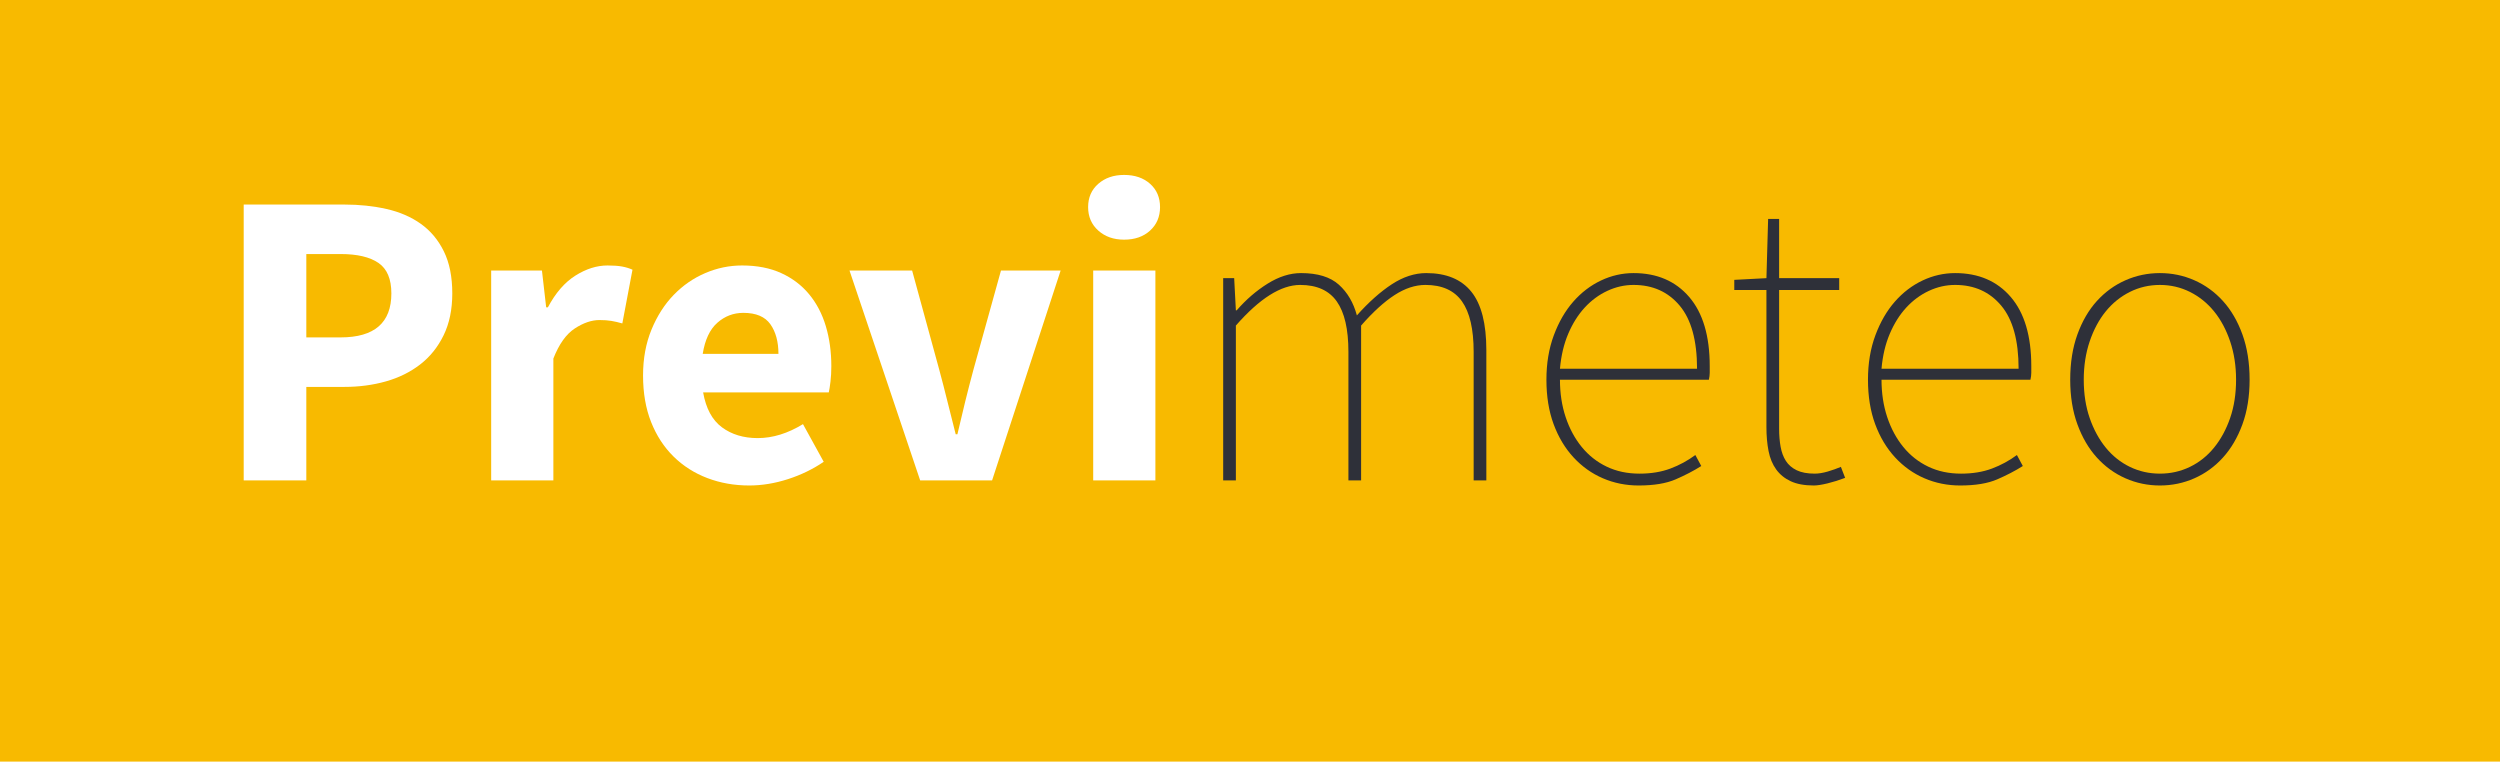
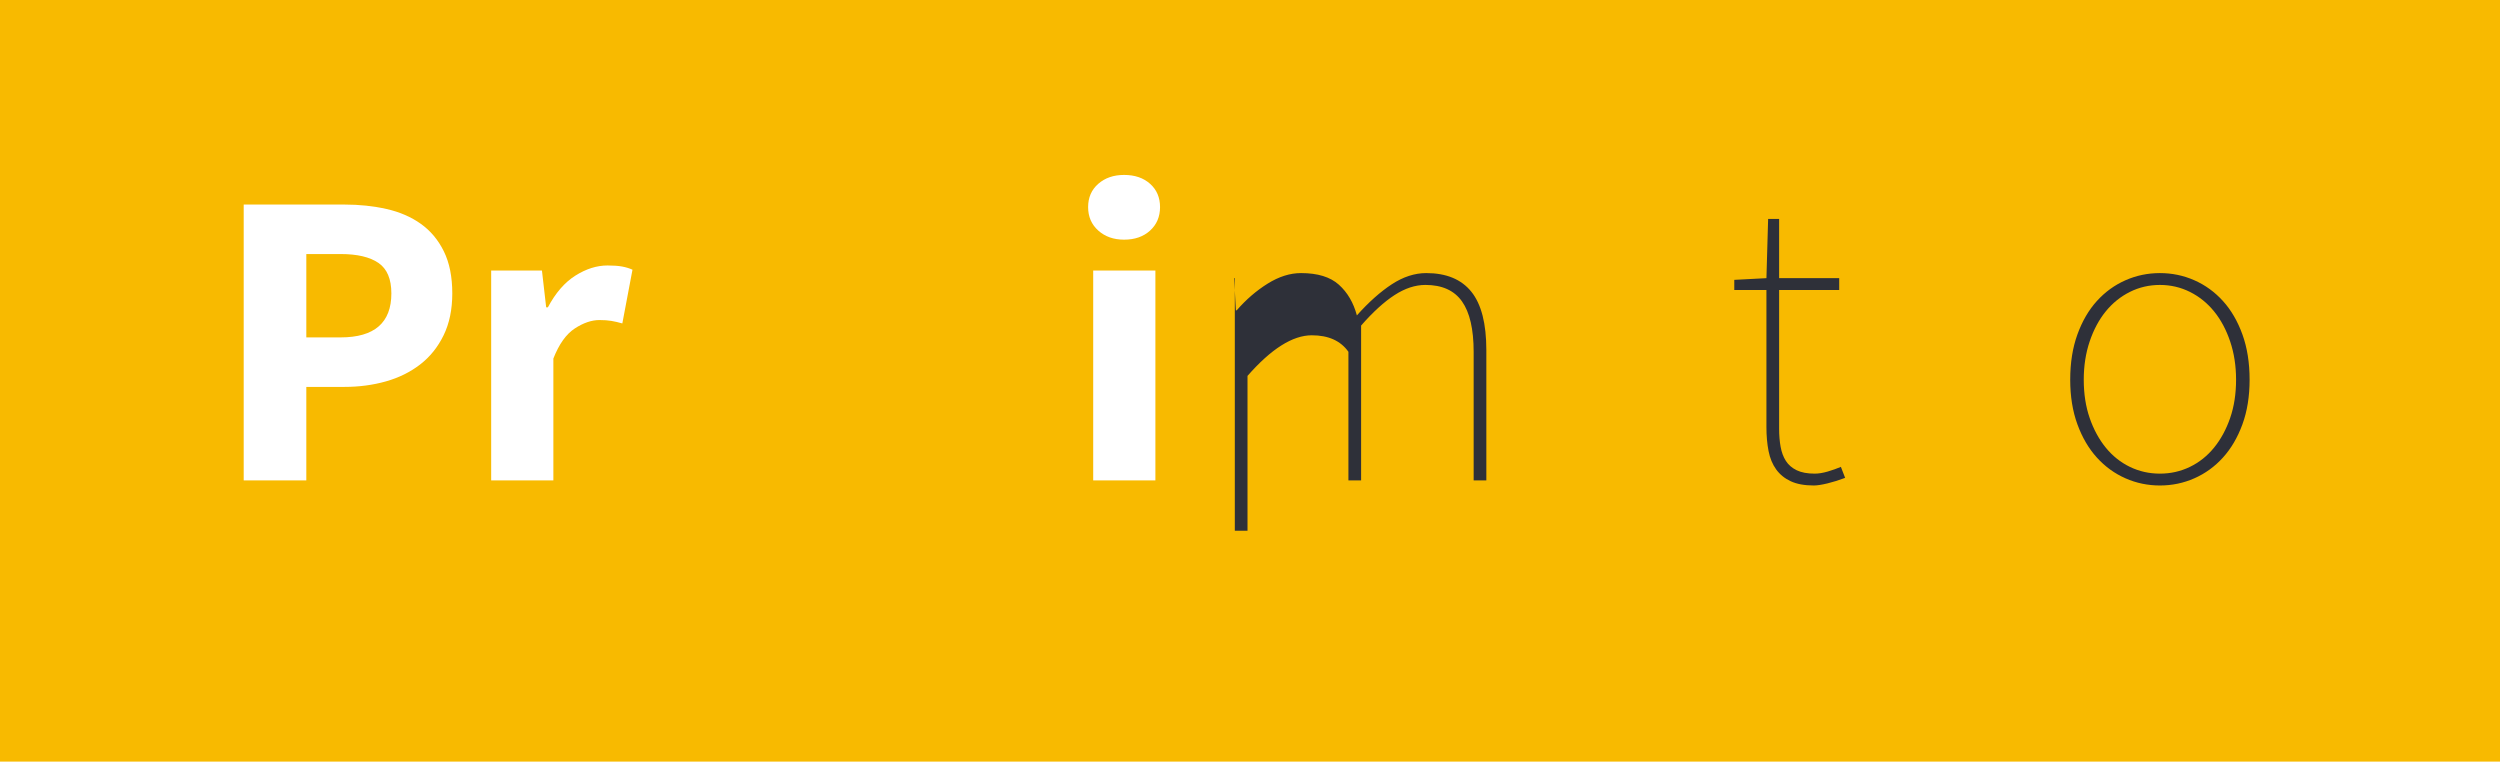
<svg xmlns="http://www.w3.org/2000/svg" version="1.1" id="Calque_1" x="0px" y="0px" viewBox="0 0 1107.9 337.5" style="enable-background:new 0 0 1107.9 337.5;" xml:space="preserve">
  <style type="text/css">
	.st0{fill-rule:evenodd;clip-rule:evenodd;fill:#F8BA00;}
	.st1{fill:#FFFFFF;}
	.st2{fill:#2E3039;}
</style>
  <g>
    <polygon class="st0" points="1107.9,0 0,0 0,337.5 1107.9,337.5 1107.9,0  " />
    <path class="st1" d="M107.999,90.647h44.625c6.625,0,12.844,0.656,18.656,1.969c5.813,1.312,10.875,3.5,15.188,6.562   c4.312,3.063,7.719,7.125,10.219,12.188c2.5,5.062,3.75,11.281,3.75,18.656c0,7.125-1.282,13.312-3.844,18.562   c-2.563,5.25-6.031,9.563-10.406,12.938s-9.438,5.875-15.188,7.5c-5.75,1.625-11.875,2.437-18.375,2.437h-16.875v41.438h-27.75   V90.647L107.999,90.647z M150.937,149.522c15,0,22.5-6.5,22.5-19.5c0-6.375-1.907-10.875-5.719-13.5   c-3.813-2.625-9.406-3.938-16.781-3.938h-15.188v36.938H150.937L150.937,149.522z" />
    <path class="st1" d="M217.668,119.897h22.5l1.875,16.312h0.75c3.375-6.375,7.437-11.062,12.187-14.062c4.75-3,9.5-4.5,14.25-4.5   c2.625,0,4.782,0.156,6.469,0.469c1.688,0.312,3.219,0.781,4.594,1.406l-4.5,23.812c-1.75-0.5-3.375-0.875-4.875-1.125   s-3.25-0.375-5.25-0.375c-3.5,0-7.156,1.25-10.969,3.75c-3.812,2.5-6.969,6.938-9.469,13.313v54h-27.562V119.897L217.668,119.897z" />
-     <path class="st1" d="M284.974,166.397c0-7.5,1.25-14.281,3.75-20.344c2.5-6.062,5.781-11.187,9.844-15.375   c4.062-4.187,8.719-7.406,13.969-9.656s10.687-3.375,16.312-3.375c6.625,0,12.406,1.125,17.344,3.375   c4.937,2.25,9.062,5.375,12.375,9.375c3.312,4,5.781,8.719,7.406,14.156c1.625,5.438,2.438,11.344,2.438,17.719   c0,2.5-0.125,4.781-0.375,6.844c-0.25,2.062-0.5,3.656-0.75,4.781h-55.688c1.25,7.125,4.031,12.281,8.344,15.469   c4.312,3.187,9.594,4.781,15.844,4.781c6.625,0,13.312-2.063,20.062-6.188l9.188,16.688c-4.75,3.25-10.032,5.812-15.844,7.687   c-5.813,1.875-11.531,2.813-17.156,2.813c-6.625,0-12.813-1.094-18.563-3.281c-5.75-2.188-10.75-5.375-15-9.563   c-4.25-4.187-7.562-9.281-9.937-15.281C286.162,181.022,284.974,174.147,284.974,166.397L284.974,166.397z M344.974,156.834   c0-5.375-1.187-9.75-3.562-13.125c-2.375-3.375-6.375-5.062-12-5.062c-4.375,0-8.219,1.469-11.532,4.406   c-3.312,2.938-5.468,7.531-6.468,13.781H344.974L344.974,156.834z" />
-     <path class="st1" d="M376.468,119.897h27.75l12,43.875c1.25,4.625,2.469,9.344,3.656,14.156c1.188,4.813,2.406,9.656,3.656,14.531   h0.75c1.125-4.875,2.282-9.718,3.469-14.531c1.188-4.812,2.406-9.531,3.656-14.156l12.188-43.875h26.437l-30.375,93H407.78   L376.468,119.897L376.468,119.897z" />
    <path class="st1" d="M498.149,106.209c-4.625,0-8.437-1.343-11.437-4.031c-3-2.687-4.5-6.156-4.5-10.406s1.5-7.688,4.5-10.313   c3-2.625,6.812-3.937,11.437-3.937c4.75,0,8.594,1.312,11.531,3.937c2.938,2.625,4.407,6.063,4.407,10.313   s-1.469,7.719-4.407,10.406C506.743,104.866,502.899,106.209,498.149,106.209L498.149,106.209z M484.462,119.897h27.562v93h-27.562   V119.897L484.462,119.897z" />
-     <path class="st2" d="M542.063,123.272h4.875l0.75,14.25h0.375c4.125-4.75,8.687-8.688,13.687-11.813   c5-3.125,9.938-4.687,14.813-4.687c7.375,0,12.968,1.719,16.781,5.156c3.812,3.438,6.469,7.969,7.969,13.594   c5.25-5.875,10.406-10.469,15.468-13.781c5.063-3.313,10.157-4.969,15.282-4.969c8.875,0,15.531,2.75,19.968,8.25   c4.438,5.5,6.657,14.125,6.657,25.875v57.75h-5.625v-57c0-10-1.719-17.438-5.157-22.313c-3.437-4.875-8.843-7.312-16.218-7.312   c-4.5,0-9.063,1.5-13.688,4.5c-4.625,3-9.562,7.5-14.812,13.5v68.625h-5.625v-57c0-10-1.719-17.438-5.157-22.313   c-3.437-4.875-8.843-7.312-16.218-7.312c-8.5,0-18,6-28.5,18v68.625h-5.625V123.272L542.063,123.272z" />
-     <path class="st2" d="M685.313,168.272c0-7.25,1.093-13.813,3.281-19.688c2.187-5.875,5.062-10.843,8.625-14.906   c3.562-4.062,7.656-7.187,12.281-9.375c4.625-2.187,9.438-3.281,14.438-3.281c10.375,0,18.593,3.531,24.656,10.594   c6.062,7.062,9.094,17.281,9.094,30.656c0,1,0,1.969,0,2.906c0,0.938-0.125,1.969-0.375,3.094h-66c0,6,0.843,11.531,2.531,16.594   c1.687,5.062,4.062,9.468,7.125,13.218c3.062,3.75,6.75,6.657,11.062,8.719c4.313,2.063,9.157,3.094,14.532,3.094   c5.125,0,9.687-0.75,13.687-2.25c4-1.5,7.688-3.5,11.063-6l2.625,4.875c-3.375,2.125-7.157,4.094-11.344,5.906   c-4.188,1.813-9.656,2.719-16.406,2.719c-5.625,0-10.907-1.063-15.844-3.188c-4.938-2.125-9.281-5.218-13.031-9.281   c-3.75-4.062-6.688-8.969-8.813-14.719C686.375,182.209,685.313,175.647,685.313,168.272L685.313,168.272z M752.063,163.397   c0-12.5-2.563-21.813-7.688-27.938c-5.125-6.125-11.937-9.187-20.437-9.187c-4,0-7.875,0.875-11.625,2.625   s-7.094,4.219-10.032,7.406c-2.937,3.188-5.375,7.063-7.312,11.625c-1.938,4.563-3.156,9.719-3.656,15.469H752.063L752.063,163.397   z" />
+     <path class="st2" d="M542.063,123.272h4.875l0.75,14.25h0.375c4.125-4.75,8.687-8.688,13.687-11.813   c5-3.125,9.938-4.687,14.813-4.687c7.375,0,12.968,1.719,16.781,5.156c3.812,3.438,6.469,7.969,7.969,13.594   c5.25-5.875,10.406-10.469,15.468-13.781c5.063-3.313,10.157-4.969,15.282-4.969c8.875,0,15.531,2.75,19.968,8.25   c4.438,5.5,6.657,14.125,6.657,25.875v57.75h-5.625v-57c0-10-1.719-17.438-5.157-22.313c-3.437-4.875-8.843-7.312-16.218-7.312   c-4.5,0-9.063,1.5-13.688,4.5c-4.625,3-9.562,7.5-14.812,13.5v68.625h-5.625v-57c-3.437-4.875-8.843-7.312-16.218-7.312c-8.5,0-18,6-28.5,18v68.625h-5.625V123.272L542.063,123.272z" />
    <path class="st2" d="M782.812,128.522h-14.25v-4.5l14.25-0.75l0.75-26.25h4.875v26.25h26.625v5.25h-26.625v61.5   c0,2.875,0.219,5.531,0.657,7.969c0.437,2.437,1.218,4.531,2.343,6.281c1.125,1.75,2.719,3.125,4.782,4.125   c2.062,1,4.718,1.5,7.968,1.5c1.75,0,3.688-0.313,5.813-0.938c2.125-0.625,4.062-1.312,5.812-2.062l1.875,4.875   c-2.625,1-5.218,1.812-7.781,2.437c-2.562,0.625-4.594,0.938-6.094,0.938c-4.125,0-7.531-0.625-10.218-1.875   c-2.688-1.25-4.844-3-6.469-5.25s-2.75-4.969-3.375-8.156c-0.625-3.188-0.938-6.719-0.938-10.594V128.522L782.812,128.522z" />
-     <path class="st2" d="M827.812,168.272c0-7.25,1.094-13.813,3.282-19.688c2.187-5.875,5.062-10.843,8.625-14.906   c3.562-4.062,7.656-7.187,12.281-9.375c4.625-2.187,9.437-3.281,14.437-3.281c10.375,0,18.594,3.531,24.657,10.594   c6.062,7.062,9.093,17.281,9.093,30.656c0,1,0,1.969,0,2.906c0,0.938-0.125,1.969-0.375,3.094h-66c0,6,0.844,11.531,2.532,16.594   c1.687,5.062,4.062,9.468,7.125,13.218c3.062,3.75,6.75,6.657,11.062,8.719c4.313,2.063,9.156,3.094,14.531,3.094   c5.125,0,9.688-0.75,13.688-2.25s7.687-3.5,11.062-6l2.625,4.875c-3.375,2.125-7.156,4.094-11.343,5.906   c-4.188,1.813-9.657,2.719-16.407,2.719c-5.625,0-10.906-1.063-15.843-3.188c-4.938-2.125-9.282-5.218-13.032-9.281   c-3.75-4.062-6.687-8.969-8.812-14.719C828.875,182.209,827.812,175.647,827.812,168.272L827.812,168.272z M894.562,163.397   c0-12.5-2.562-21.813-7.687-27.938s-11.938-9.187-20.438-9.187c-4,0-7.875,0.875-11.625,2.625s-7.093,4.219-10.031,7.406   c-2.937,3.188-5.375,7.063-7.312,11.625c-1.938,4.563-3.157,9.719-3.657,15.469H894.562L894.562,163.397z" />
    <path class="st2" d="M917.437,168.272c0-7.5,1.063-14.188,3.188-20.063s5-10.812,8.625-14.812s7.844-7.063,12.656-9.188   c4.813-2.125,9.906-3.187,15.281-3.187s10.469,1.062,15.282,3.187c4.812,2.125,9.031,5.188,12.656,9.188   c3.625,4,6.5,8.937,8.625,14.812c2.125,5.875,3.187,12.563,3.187,20.063c0,7.375-1.062,13.969-3.187,19.781   c-2.125,5.813-5,10.719-8.625,14.719c-3.625,4-7.844,7.062-12.656,9.187c-4.813,2.125-9.907,3.188-15.282,3.188   s-10.468-1.063-15.281-3.188c-4.812-2.125-9.031-5.187-12.656-9.187c-3.625-4-6.5-8.906-8.625-14.719   C918.5,182.241,917.437,175.647,917.437,168.272L917.437,168.272z M923.437,168.272c0,6.25,0.875,11.906,2.625,16.969   c1.75,5.062,4.125,9.437,7.125,13.125c3,3.687,6.563,6.531,10.688,8.531c4.125,2,8.562,3,13.312,3s9.188-1,13.313-3   c4.125-2,7.687-4.844,10.687-8.531c3-3.688,5.375-8.063,7.125-13.125c1.75-5.063,2.625-10.719,2.625-16.969   c0-6.125-0.875-11.781-2.625-16.969c-1.75-5.187-4.125-9.625-7.125-13.312c-3-3.688-6.562-6.563-10.687-8.625   c-4.125-2.063-8.563-3.094-13.313-3.094s-9.187,1.031-13.312,3.094c-4.125,2.062-7.688,4.937-10.688,8.625   c-3,3.687-5.375,8.125-7.125,13.312C924.312,156.491,923.437,162.147,923.437,168.272L923.437,168.272z" />
  </g>
</svg>